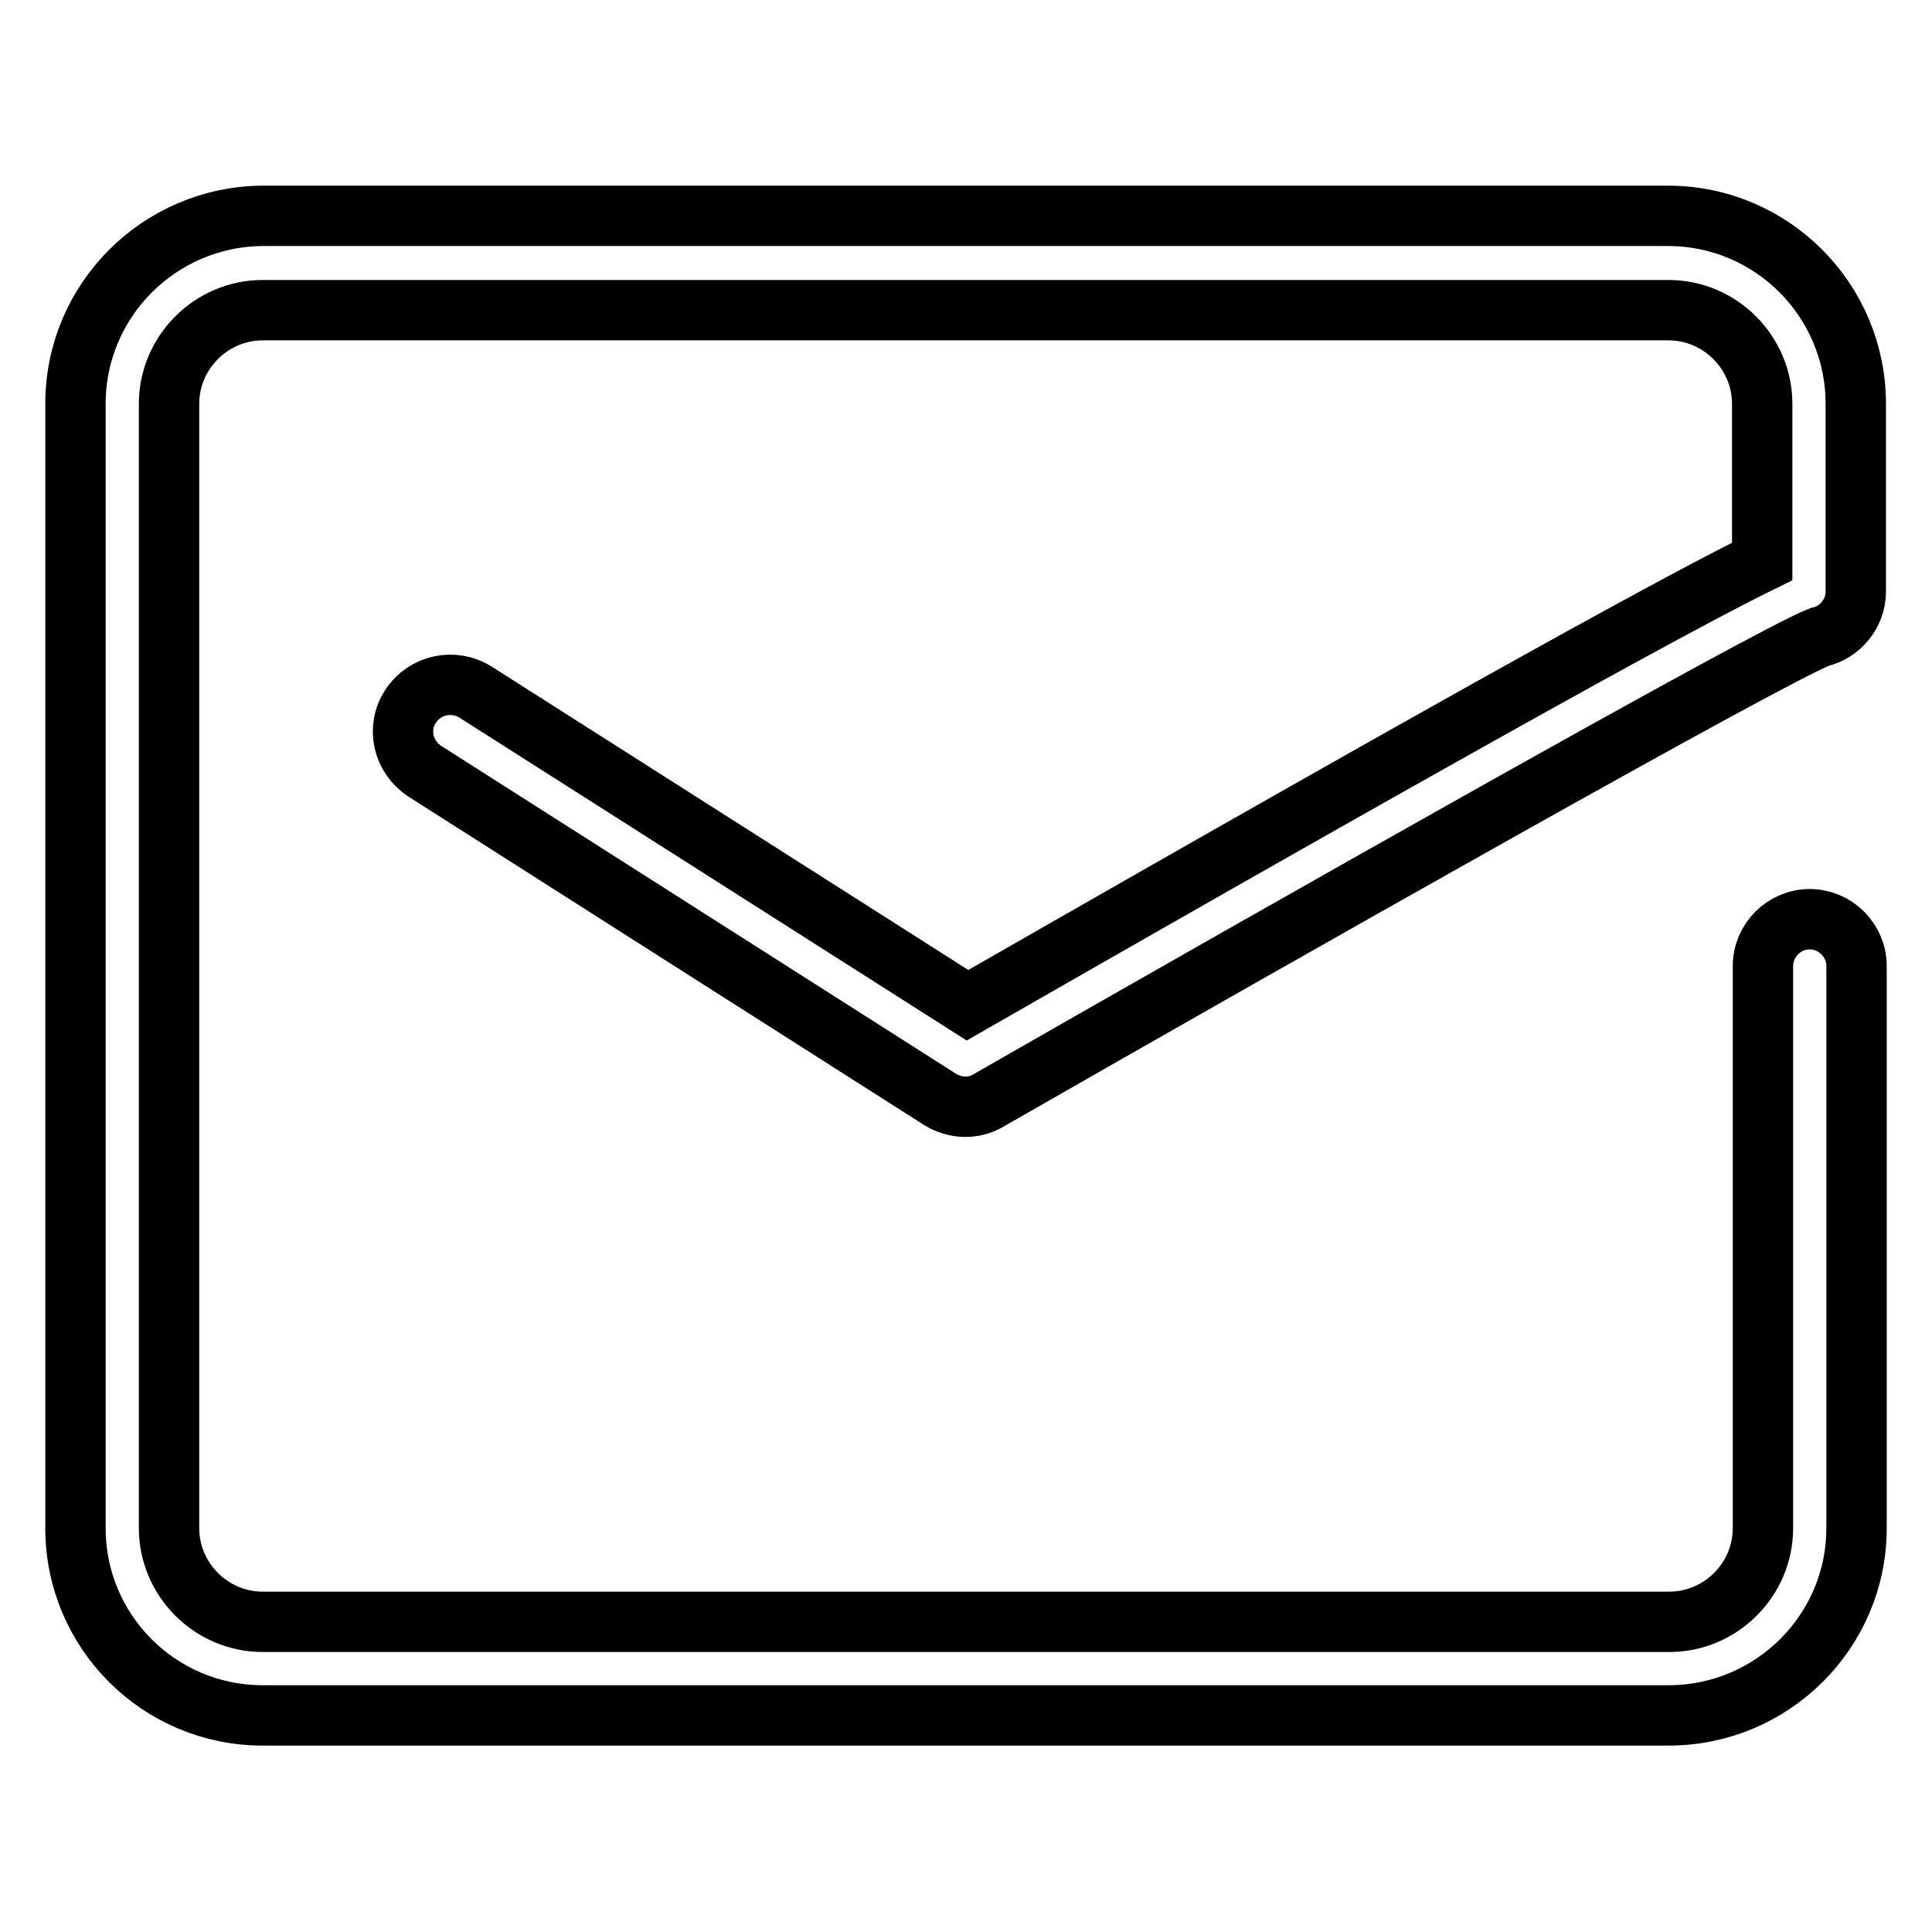
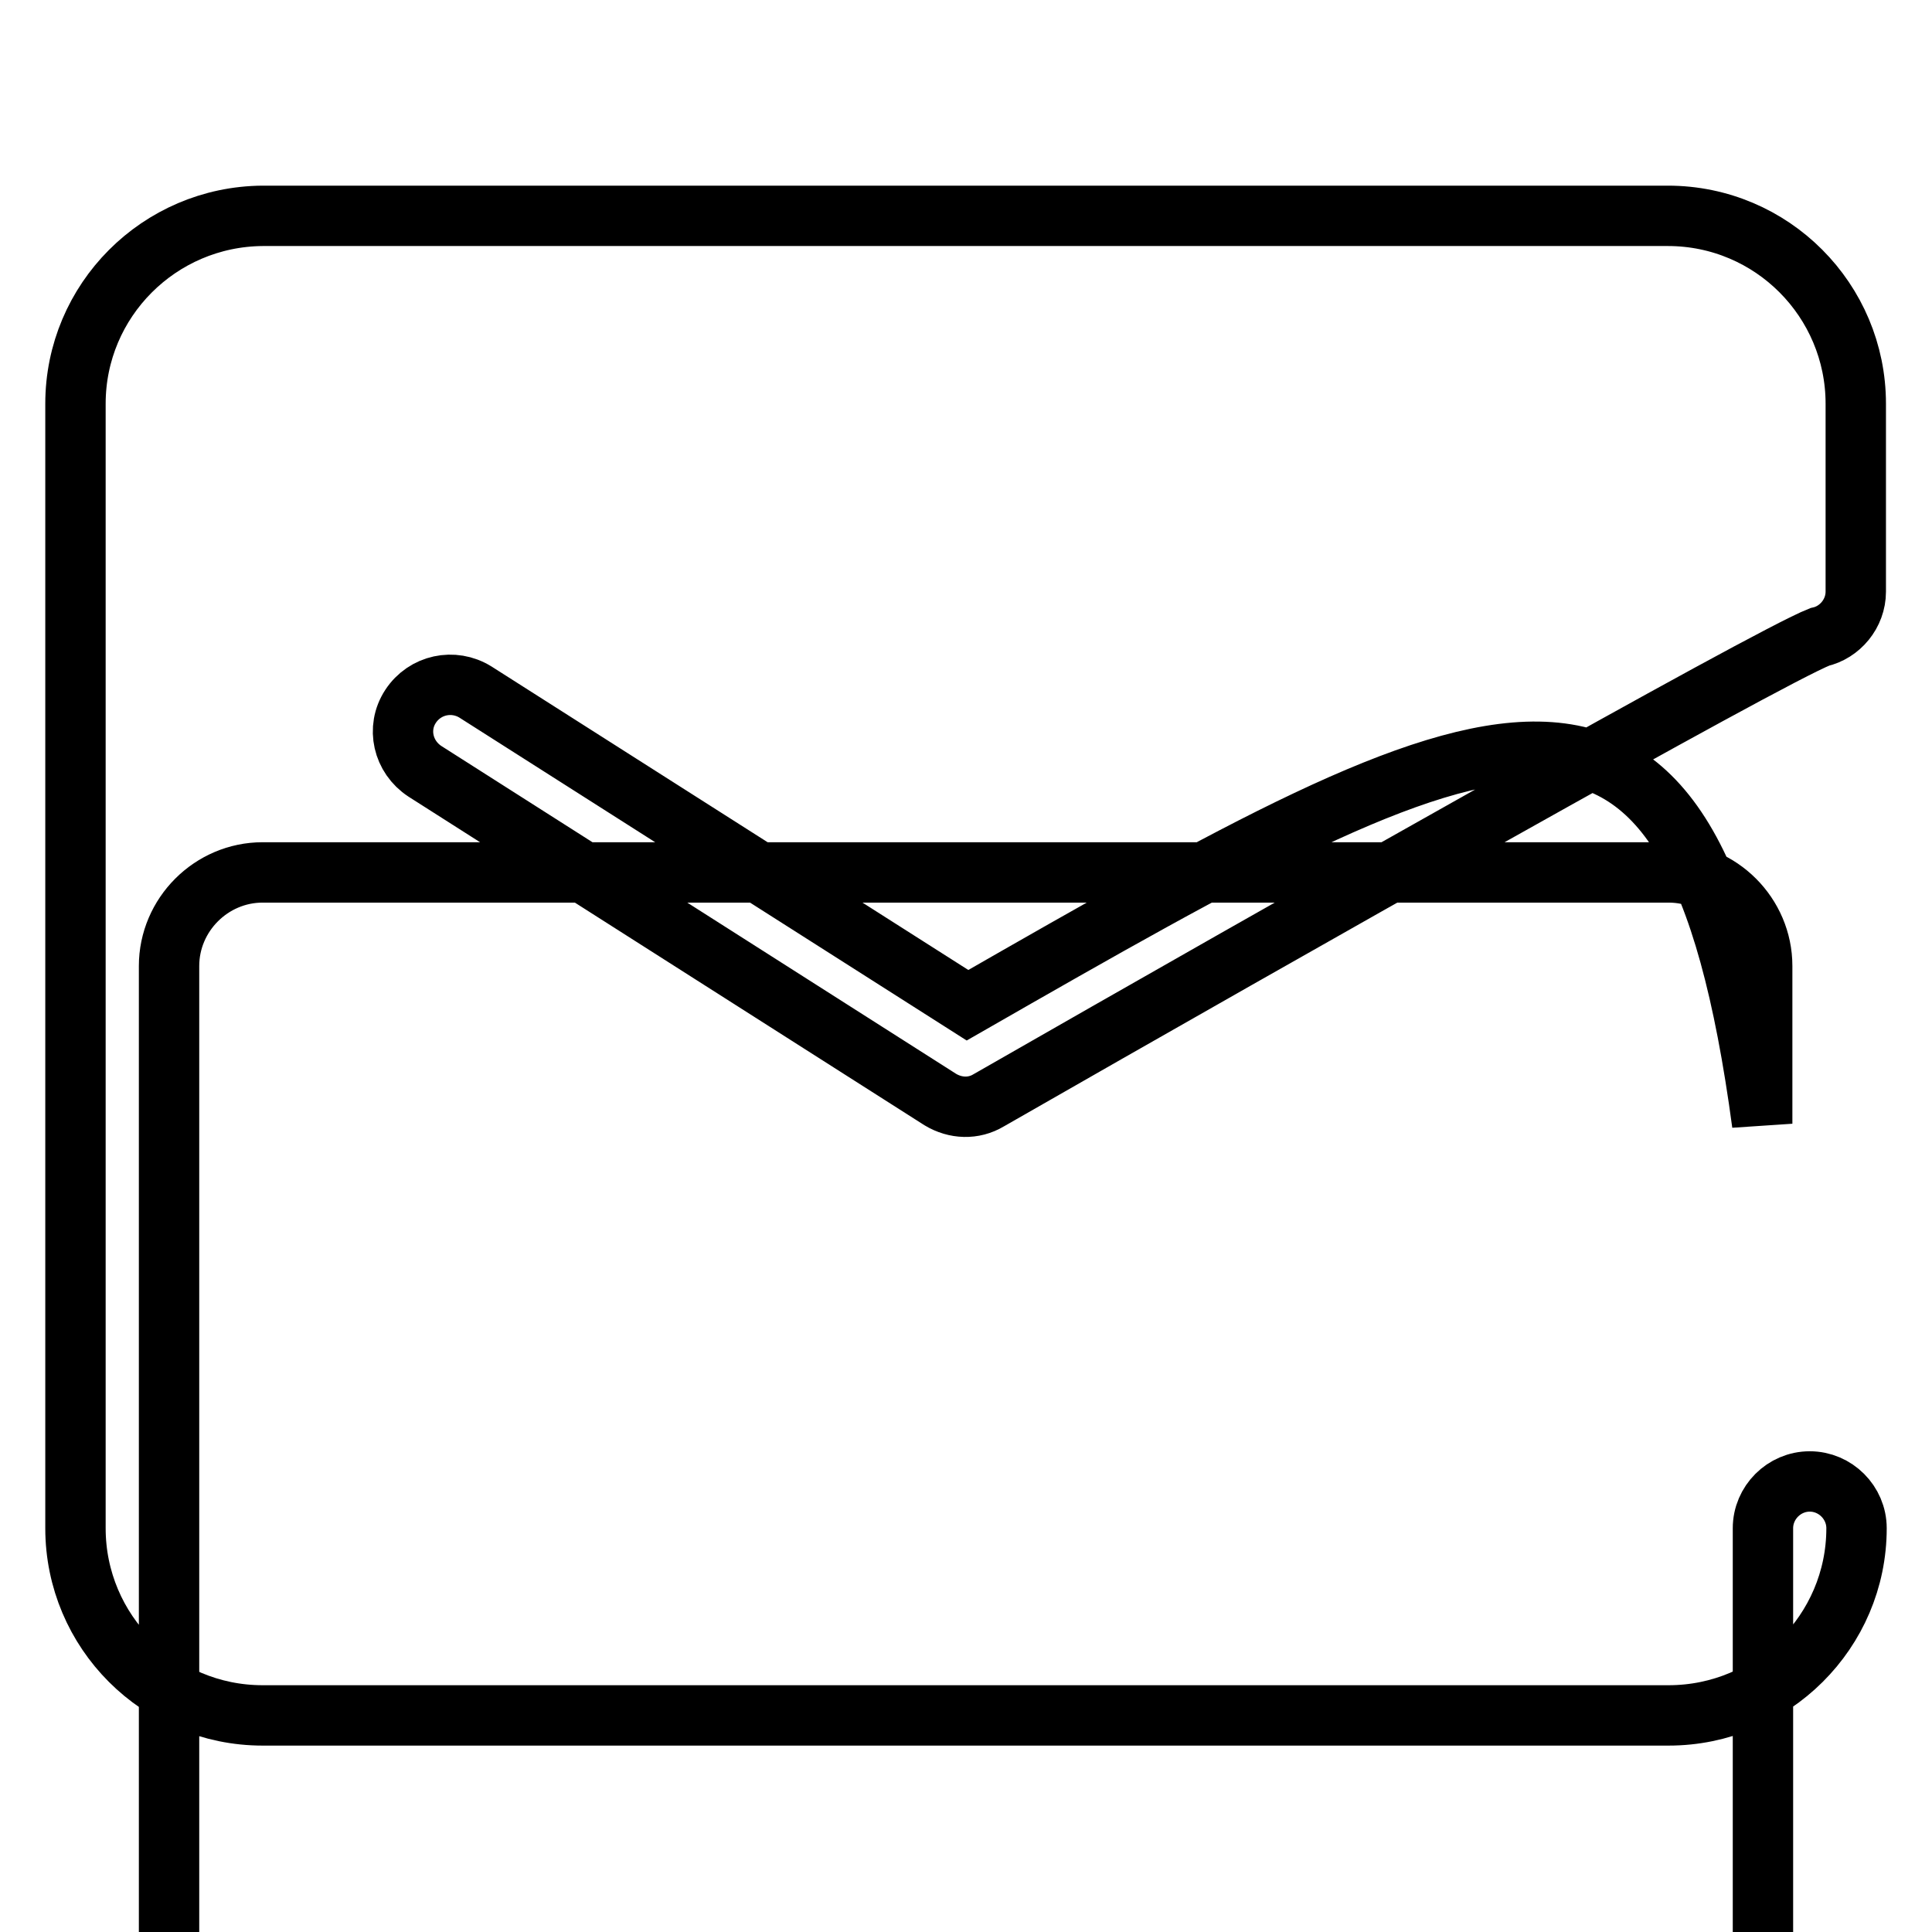
<svg xmlns="http://www.w3.org/2000/svg" version="1.1" x="0px" y="0px" viewBox="0 0 256 256" enable-background="new 0 0 256 256" xml:space="preserve">
  <g>
    <g>
-       <path stroke-width="8" fill-opacity="0" stroke="#000000" d="M128.2,133.2L63,91.7c-2.9-1.8-6.7-1-8.6,1.9c-1.9,2.9-1,6.7,1.9,8.6l68.3,43.5c2,1.2,4.4,1.3,6.4,0.1c39.1-22.4,103-58.6,110.1-61.4c2.7-0.6,4.8-3.1,4.8-6V53.5c0-13.7-11.1-24.9-24.9-24.9H34.8C21.1,28.7,10,39.8,10,53.5v149c0,13.7,11.1,24.8,24.8,24.8h186.3c13.7,0,24.9-11.1,24.9-24.8V128c0-3.4-2.8-6.2-6.2-6.2s-6.2,2.8-6.2,6.2v74.5c0,6.8-5.6,12.4-12.4,12.4H34.8c-6.8,0-12.4-5.6-12.4-12.4v-149c0-6.8,5.6-12.4,12.4-12.4h186.3c6.8,0,12.4,5.6,12.4,12.4v20.9C224.1,79,199,92.6,128.2,133.2L128.2,133.2z" />
+       <path stroke-width="8" fill-opacity="0" stroke="#000000" d="M128.2,133.2L63,91.7c-2.9-1.8-6.7-1-8.6,1.9c-1.9,2.9-1,6.7,1.9,8.6l68.3,43.5c2,1.2,4.4,1.3,6.4,0.1c39.1-22.4,103-58.6,110.1-61.4c2.7-0.6,4.8-3.1,4.8-6V53.5c0-13.7-11.1-24.9-24.9-24.9H34.8C21.1,28.7,10,39.8,10,53.5v149c0,13.7,11.1,24.8,24.8,24.8h186.3c13.7,0,24.9-11.1,24.9-24.8c0-3.4-2.8-6.2-6.2-6.2s-6.2,2.8-6.2,6.2v74.5c0,6.8-5.6,12.4-12.4,12.4H34.8c-6.8,0-12.4-5.6-12.4-12.4v-149c0-6.8,5.6-12.4,12.4-12.4h186.3c6.8,0,12.4,5.6,12.4,12.4v20.9C224.1,79,199,92.6,128.2,133.2L128.2,133.2z" />
    </g>
  </g>
</svg>